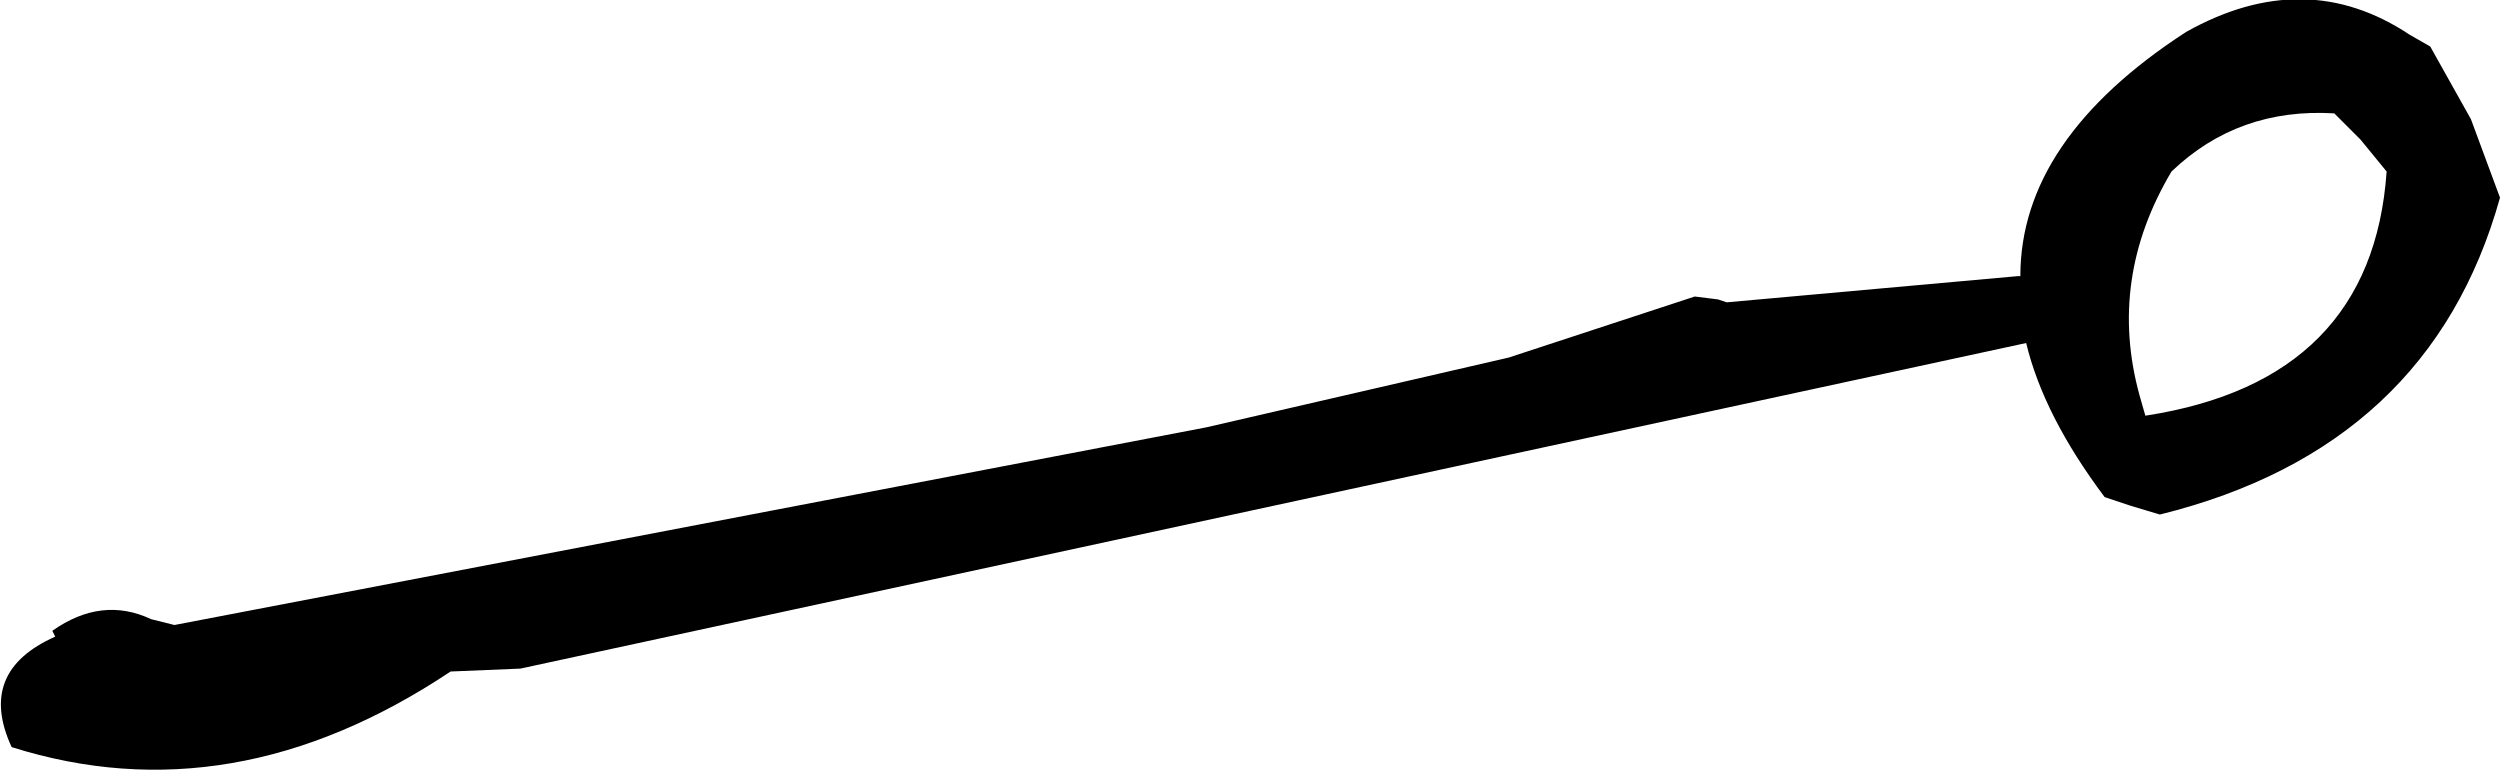
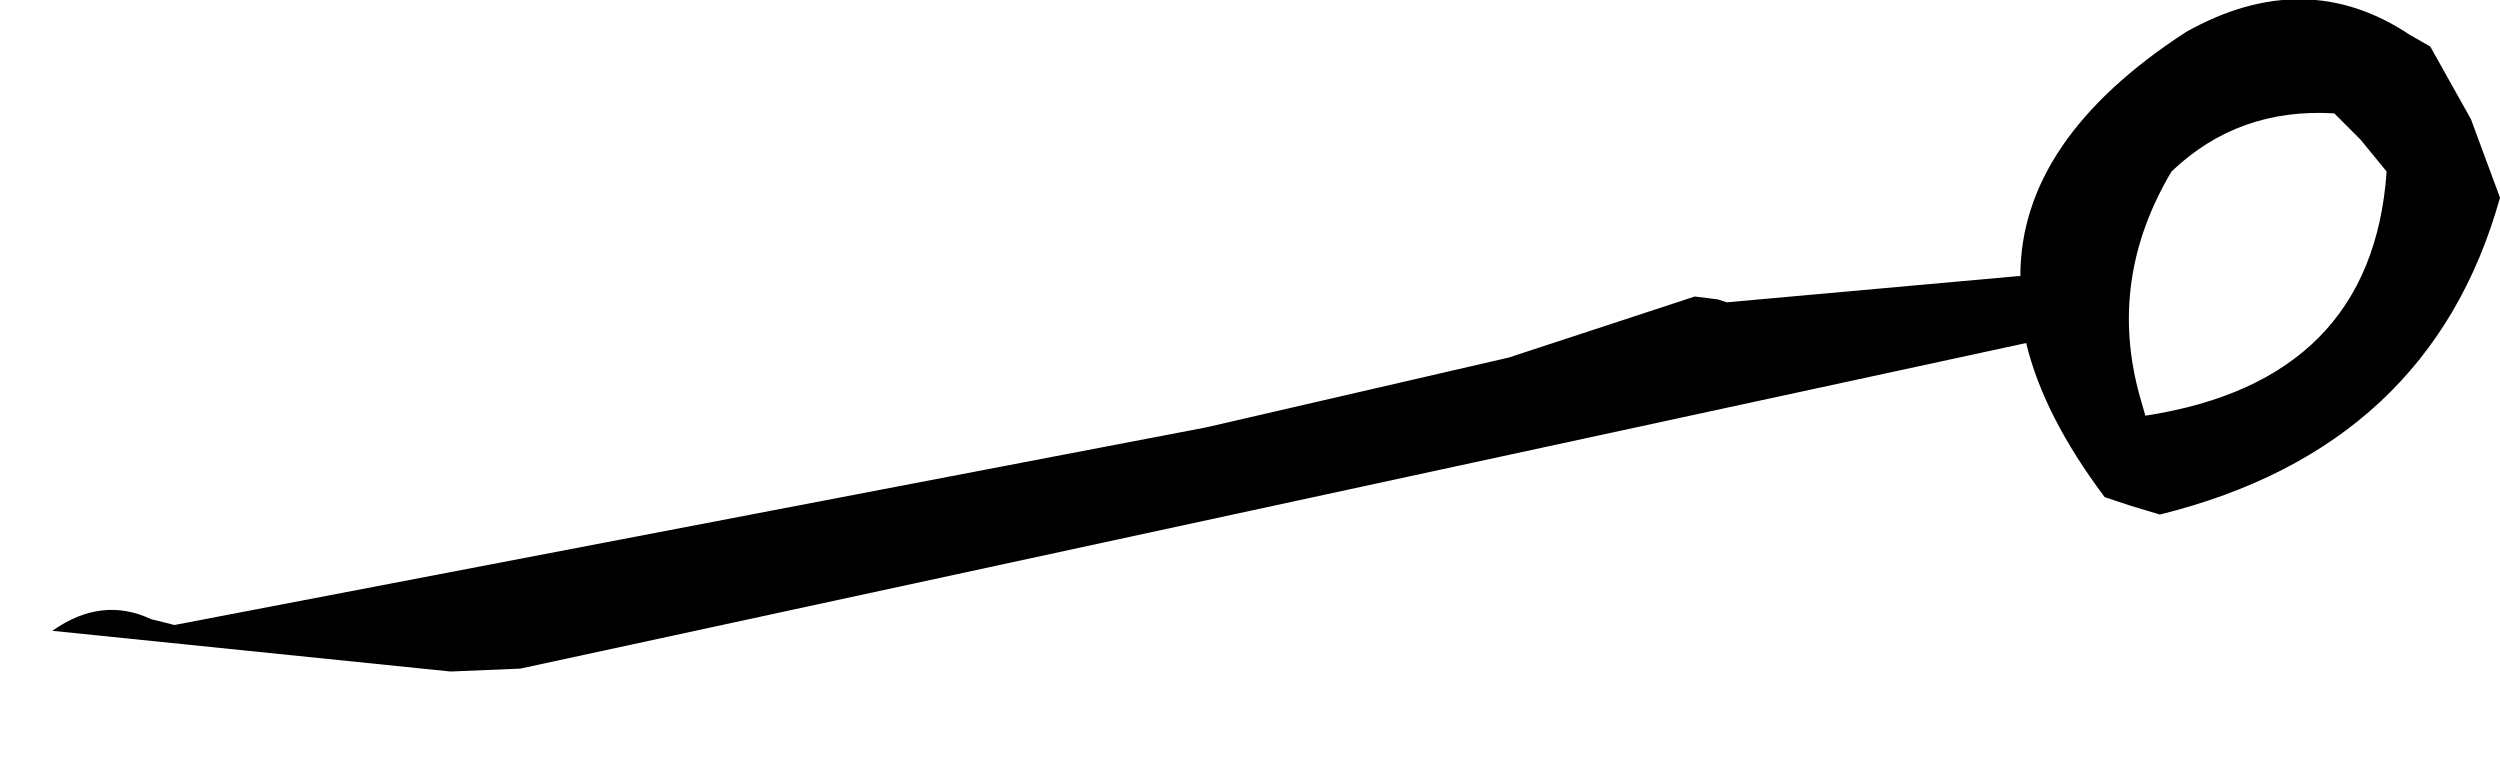
<svg xmlns="http://www.w3.org/2000/svg" height="13.25px" width="43.0px">
  <g transform="matrix(1.0, 0.0, 0.0, 1.0, 207.25, -35.85)">
-     <path d="M-199.5 47.4 Q-203.25 49.9 -207.05 48.7 -207.65 47.4 -206.3 46.8 L-206.35 46.7 Q-205.5 46.1 -204.65 46.5 L-204.25 46.6 -186.5 43.2 -181.3 42.0 -178.1 40.95 -177.7 41.0 -177.55 41.05 -172.55 40.6 -172.5 40.6 Q-172.5 38.25 -169.65 36.4 -167.6 35.25 -165.8 36.45 L-165.45 36.65 -164.75 37.9 -164.25 39.25 Q-165.45 43.55 -170.1 44.7 L-170.6 44.55 -171.05 44.4 Q-172.1 43.0 -172.4 41.75 L-198.3 47.35 -199.5 47.4 M-166.65 38.25 L-167.1 37.8 Q-168.75 37.7 -169.9 38.8 -171.0 40.65 -170.45 42.65 L-170.35 43.0 Q-166.45 42.4 -166.2 38.8 L-166.65 38.25" fill="#000000" fill-rule="evenodd" stroke="none" />
+     <path d="M-199.5 47.4 L-206.35 46.7 Q-205.5 46.1 -204.65 46.5 L-204.25 46.6 -186.5 43.2 -181.3 42.0 -178.1 40.95 -177.7 41.0 -177.55 41.05 -172.55 40.6 -172.5 40.6 Q-172.5 38.25 -169.65 36.4 -167.6 35.25 -165.8 36.45 L-165.45 36.65 -164.75 37.9 -164.25 39.25 Q-165.45 43.55 -170.1 44.7 L-170.6 44.55 -171.05 44.4 Q-172.1 43.0 -172.4 41.75 L-198.3 47.35 -199.5 47.4 M-166.65 38.25 L-167.1 37.8 Q-168.75 37.7 -169.9 38.8 -171.0 40.65 -170.45 42.65 L-170.35 43.0 Q-166.45 42.4 -166.2 38.8 L-166.65 38.25" fill="#000000" fill-rule="evenodd" stroke="none" />
  </g>
</svg>